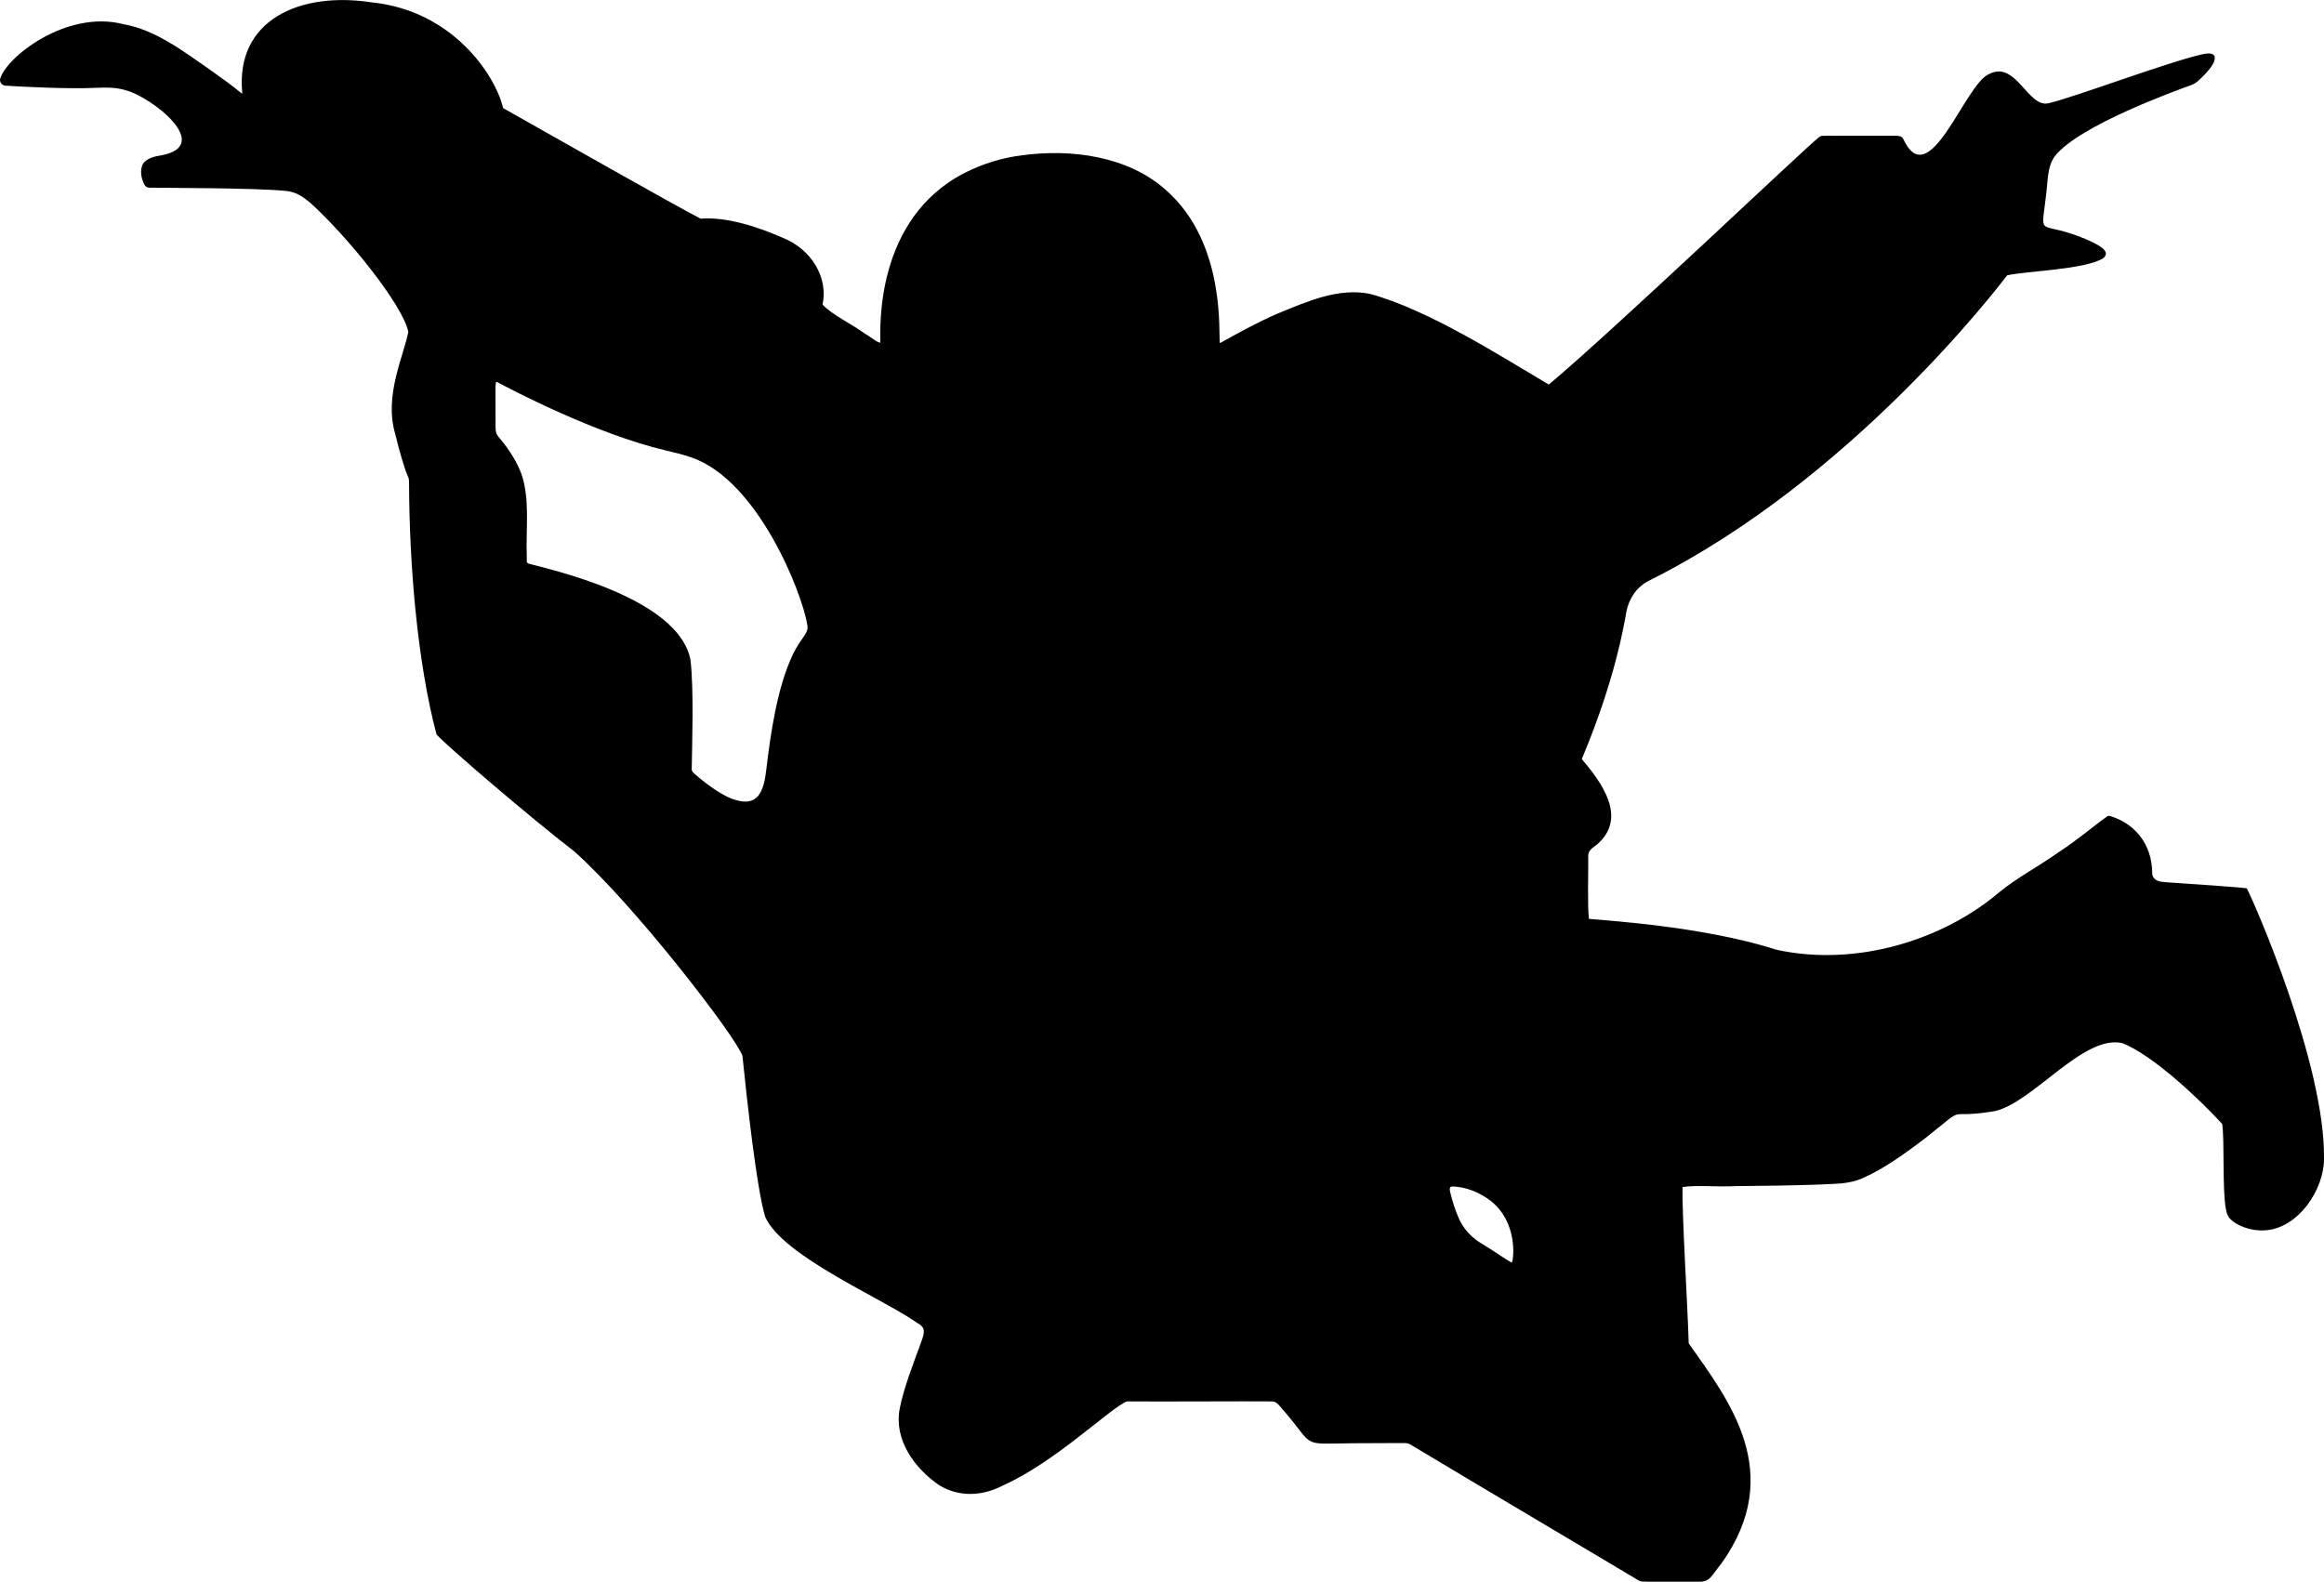
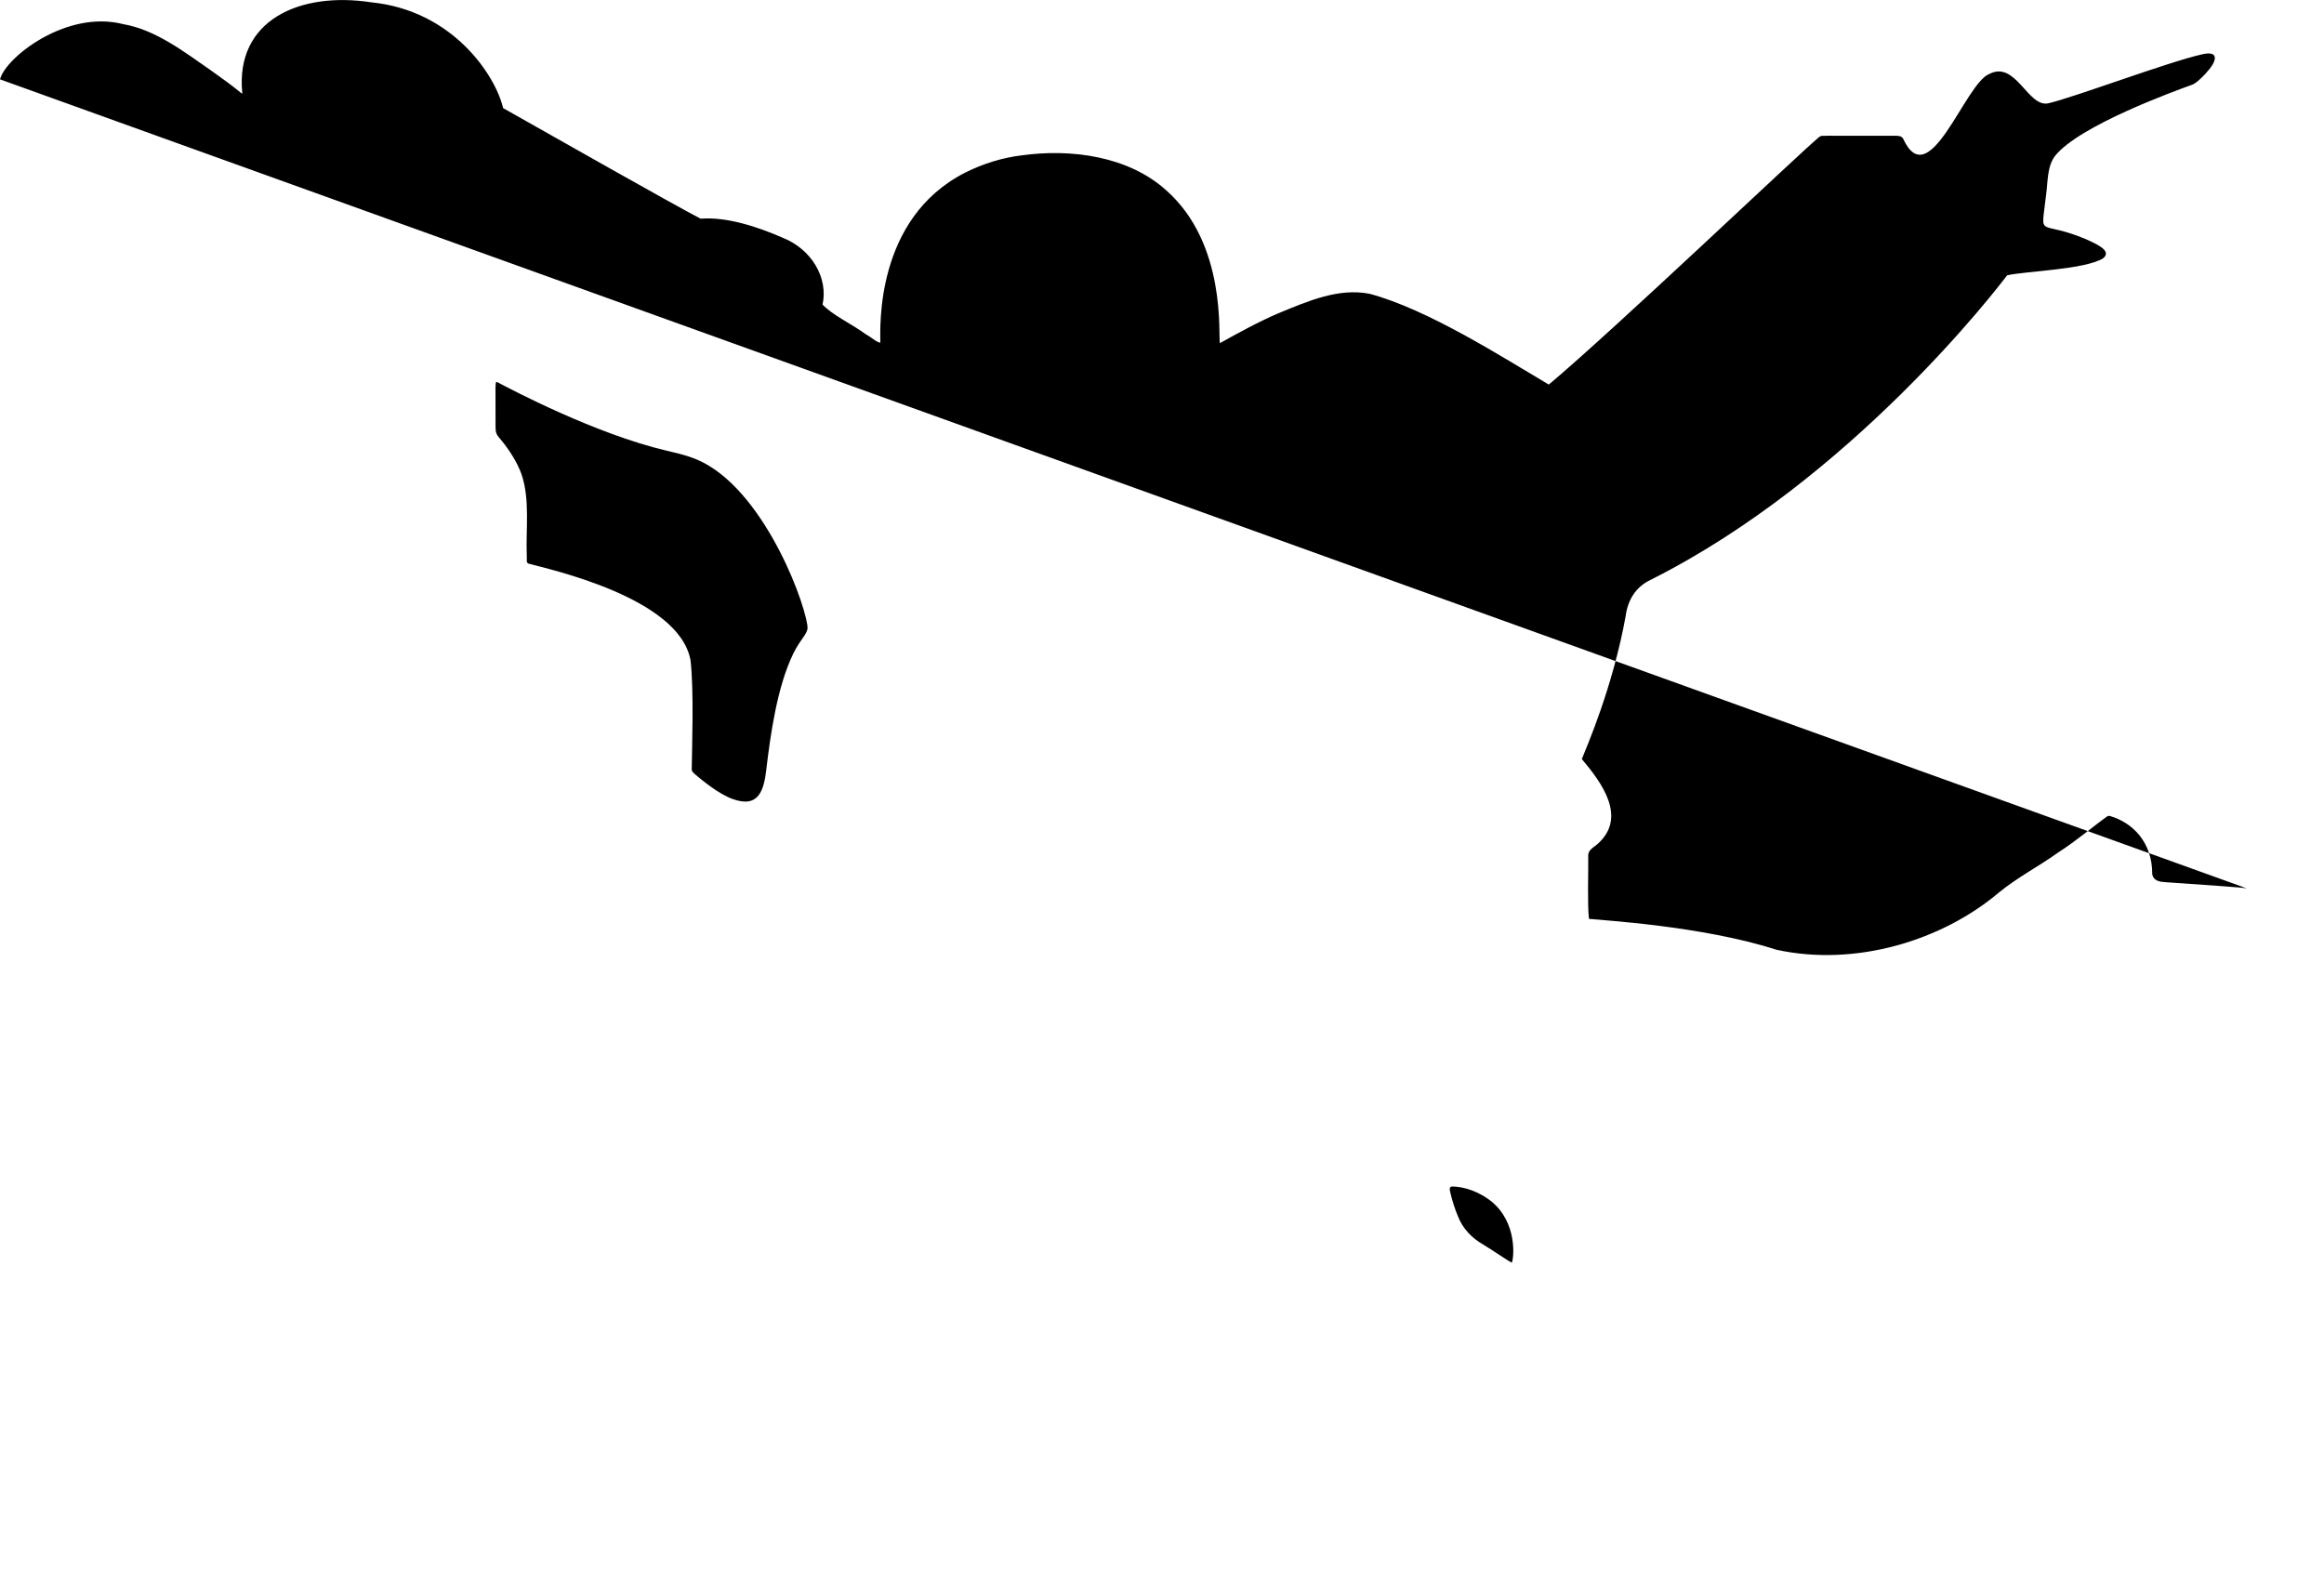
<svg xmlns="http://www.w3.org/2000/svg" id="Layer_1" data-name="Layer 1" viewBox="0 0 1277.4 869.49">
  <defs>
    <style>
      .cls-1 {
        fill: #000;
        stroke-width: 0px;
      }
    </style>
  </defs>
-   <path class="cls-1" d="M1234.92,488.34c-3.09-.57-24.7-1.97-34.57-2.7-4.99-.39-8.65-.49-12.16-.9-2.52-.34-4.66-1.4-5.2-4.16.08-17.48-10.65-28.39-23.4-32.06-.64-.12-1.15.09-1.66.48-7.42,5.28-16.3,13-26.64,19.63-11.26,8.02-22.43,13.69-32.65,22.06-30.76,26.03-78.25,41.04-122.36,31.37-40.58-13.13-96.67-16.21-102.9-16.94-.92-7.78-.28-25.84-.4-33.91-.34-3.8,2.16-4.8,4.89-7.03,16.94-14.77,2.39-34.09-8.41-46.91,2.64-6.66,17.01-39.44,24.09-78.6,1.13-8.76,5.55-16.08,13.72-19.91,110.12-55.26,190.56-160.25,195.95-167.41,10.43-2.36,42.75-3.11,52.79-9.37,5.4-4.33-5.01-8.34-9-10.29-27.06-11.57-25.24.75-22.39-24.35,1.04-7.65.55-15.72,4.89-21.55,13.19-16.74,66.1-35.83,75.1-39.1,2.22-.79,3.71-2.32,5.6-4.08,2.59-2.47,6.45-6.82,7.02-9.58.28-1.01.25-2.13-.5-2.86-1.45-1.17-4.09-.81-6.06-.36-18.38,4.02-71.1,23.9-84.87,26.99-11.22,2.39-17.82-23.84-32.48-16.08-13.33,5.34-32.85,66.59-47.19,35.66-.83-1.66-2.52-1.7-4.25-1.74-7.84-.04-29.49-.01-37-.02-3.09.19-3.49-.33-5.03.75-10.58,8.7-111.85,105.21-148.54,136.04-26.21-15.47-66.29-41.24-98.5-49.91-17-3.27-33.28,3.74-50.55,10.89-10.79,4.61-23.25,11.53-31.74,16.25-1-3.88,3.92-54.53-29.54-84.05-20.79-18.76-52.21-22.96-79.38-19.18-10.48,1.25-21.17,4.48-31.32,9.61-49.24,25.23-46.48,84.78-46.4,93.38-2.4-.43-4.24-2.54-8.43-4.95-6.81-5.06-18.29-10.46-23.33-16.03,3.23-14.63-6.03-30.57-22.2-36.84-13.5-5.92-30.47-11.48-44.82-10.37-14.67-7.55-80.89-45.18-108.56-60.78-4.24-18.14-27.76-53.68-72.4-58.14-39.51-6.08-74.84,9.85-70.99,49.73.03.58-.06.55-.56.14-4.85-4.02-9.62-7.44-16.06-12.04-15.03-10.43-30.9-22.74-48.69-25.82C36.37,5.14,2.83,31.86.02,43.63c-.19,2.02,1.44,3.55,3.48,3.49,8.39.53,33.92,1.91,49.52,1.15,5.65-.23,10.94-.3,16.44,1.46,13.82,3.65,48.38,30.4,18.93,35.71-3.72.6-7.8,1.54-9.92,4.77-1.79,3.71-.7,8.39,1.01,11.45.57.94,1.31,1.45,2.42,1.51,8.6.14,58.89.11,75.35,1.78,5.55.61,8.82,2.89,13.4,6.62,19.86,17.97,50.68,55.74,53.79,70.89-2.78,13.95-13.5,35.29-7.11,56.43,1.77,7.9,5.47,20.17,6.71,22.54.8,1.63.75,2.53.8,4.35.13,43.43,4.37,97.47,15.08,137.92,4.27,5.14,50.86,45.2,75.57,64.2,33.58,29.81,89.47,102.62,92.6,112.58,2.47,23.86,7.61,71.82,12.48,88.41,9.59,21.79,65.23,45.2,83.76,58.47,4.96,2.52,3.71,5.79,1.66,11.31-4.01,11.14-9.09,23.79-11.46,35.66-3.27,17.33,8.24,32.8,21.57,42.03,11.04,6.81,23.87,6.17,35.35.14,28.7-12.82,59.12-42.73,67.94-46.12,19.63.16,66.87-.15,79.11,0,3.27-.14,3.98,1.63,6.5,4.37,18.45,21.18,8.86,18.92,38.6,18.63,8.29-.04,16.7-.08,24.86-.11,5.89-.03,5.29-.05,7.9,1.48,32.01,19.29,112.7,67.02,124.28,74.03,1.89.99,2.4.51,5.53.7,5.92,0,20.73,0,26.93,0,7.04.45,7.54-3.37,13.05-9.96,35.59-49.86,4.07-89.84-17.93-121.04-.69-22.23-3.79-71.6-3.39-85.93,7.1-1.22,19.75.04,29.28-.52,14.76-.15,30.31-.31,45.1-.83,9.1-.62,16.5.14,25.08-3.77,11.91-5.3,22.96-13.53,33.33-21.27,25.7-20.28,9.42-10.51,38.5-15.3,20.96-4.3,48.9-42.27,70.29-37.45,16.8,6.31,43.61,31.86,55.02,44.45,1.39,9.08-.03,35.31,2.02,46.66.43,2.19.79,3.8,2.22,5.37,3.14,3.4,10.77,7.02,19.5,6.44,17.92-1.19,32.23-22.02,32.24-39.45.62-51.85-38.29-140.73-42.44-148.51l-.04-.02ZM421.28,422.43c-1.37,12.11-4.19,22.04-18.69,16.76-7.67-2.75-17.05-10.56-20.31-13.34-1.22-1.15-2.03-1.59-2.07-3.02.17-12.72,1.26-43.63-.67-59.96-6.4-34.57-78.11-50-89.14-53.07-1.33-.76-.66-1.82-.85-4.14-.6-14.62,1.89-31.06-2.94-45.09-2.35-6.49-6.64-13.13-10.79-18.23-2.71-3.32-3.41-3.57-3.44-7.94-.05-4.67-.02-15.73-.02-20.6,0-1.19,0-2.39.2-3.41.17-.62.5-.46.99-.22,6.89,3.68,53.53,28.32,92.64,37.52,4.69,1.13,9.57,2.21,13.95,3.8,36.55,12.63,60.96,74.77,63.65,92.25.32,2.08-.18,3.39-1.49,5.44-1.66,2.49-4.33,6.01-6.24,10.06-8.91,18.21-12.57,44.81-14.75,62.9l-.04.31ZM830.93,694.1c-2.7-1.36-8.23-5.39-15.62-9.91-6.32-3.62-11.38-8.82-13.99-15.71-1.68-3.86-3.12-8.66-4.01-12.34-.61-2.32-.73-3.6.58-3.88,7.54-.05,15.52,3.24,21.64,8,14.67,11.76,12.58,31.44,11.46,33.84h-.06Z" />
+   <path class="cls-1" d="M1234.92,488.34c-3.09-.57-24.7-1.97-34.57-2.7-4.99-.39-8.65-.49-12.16-.9-2.52-.34-4.66-1.4-5.2-4.16.08-17.48-10.65-28.39-23.4-32.06-.64-.12-1.15.09-1.66.48-7.42,5.28-16.3,13-26.64,19.63-11.26,8.02-22.43,13.69-32.65,22.06-30.76,26.03-78.25,41.04-122.36,31.37-40.58-13.13-96.67-16.21-102.9-16.94-.92-7.78-.28-25.84-.4-33.91-.34-3.8,2.16-4.8,4.89-7.03,16.94-14.77,2.39-34.09-8.41-46.91,2.64-6.66,17.01-39.44,24.09-78.6,1.13-8.76,5.55-16.08,13.72-19.91,110.12-55.26,190.56-160.25,195.95-167.41,10.43-2.36,42.75-3.11,52.79-9.37,5.4-4.33-5.01-8.34-9-10.29-27.06-11.57-25.24.75-22.39-24.35,1.04-7.65.55-15.72,4.89-21.55,13.19-16.74,66.1-35.83,75.1-39.1,2.22-.79,3.71-2.32,5.6-4.08,2.59-2.47,6.45-6.82,7.02-9.58.28-1.01.25-2.13-.5-2.86-1.45-1.17-4.09-.81-6.06-.36-18.38,4.02-71.1,23.9-84.87,26.99-11.22,2.39-17.82-23.84-32.48-16.08-13.33,5.34-32.85,66.59-47.19,35.66-.83-1.66-2.52-1.7-4.25-1.74-7.84-.04-29.49-.01-37-.02-3.09.19-3.49-.33-5.03.75-10.58,8.7-111.85,105.21-148.54,136.04-26.21-15.47-66.29-41.24-98.5-49.91-17-3.27-33.28,3.74-50.55,10.89-10.79,4.61-23.25,11.53-31.74,16.25-1-3.88,3.92-54.53-29.54-84.05-20.79-18.76-52.21-22.96-79.38-19.18-10.48,1.25-21.17,4.48-31.32,9.61-49.24,25.23-46.48,84.78-46.4,93.38-2.4-.43-4.24-2.54-8.43-4.95-6.81-5.06-18.29-10.46-23.33-16.03,3.23-14.63-6.03-30.57-22.2-36.84-13.5-5.92-30.47-11.48-44.82-10.37-14.67-7.55-80.89-45.18-108.56-60.78-4.24-18.14-27.76-53.68-72.4-58.14-39.51-6.08-74.84,9.85-70.99,49.73.03.58-.06.55-.56.14-4.85-4.02-9.62-7.44-16.06-12.04-15.03-10.43-30.9-22.74-48.69-25.82C36.37,5.14,2.83,31.86.02,43.63l-.04-.02ZM421.28,422.43c-1.37,12.11-4.19,22.04-18.69,16.76-7.67-2.75-17.05-10.56-20.31-13.34-1.22-1.15-2.03-1.59-2.07-3.02.17-12.72,1.26-43.63-.67-59.96-6.4-34.57-78.11-50-89.14-53.07-1.33-.76-.66-1.82-.85-4.14-.6-14.62,1.89-31.06-2.94-45.09-2.35-6.49-6.64-13.13-10.79-18.23-2.71-3.32-3.41-3.57-3.44-7.94-.05-4.67-.02-15.73-.02-20.6,0-1.19,0-2.39.2-3.41.17-.62.5-.46.99-.22,6.89,3.68,53.53,28.32,92.64,37.52,4.69,1.13,9.57,2.21,13.95,3.8,36.55,12.63,60.96,74.77,63.65,92.25.32,2.08-.18,3.39-1.49,5.44-1.66,2.49-4.33,6.01-6.24,10.06-8.91,18.21-12.57,44.81-14.75,62.9l-.04.31ZM830.93,694.1c-2.7-1.36-8.23-5.39-15.62-9.91-6.32-3.62-11.38-8.82-13.99-15.71-1.68-3.86-3.12-8.66-4.01-12.34-.61-2.32-.73-3.6.58-3.88,7.54-.05,15.52,3.24,21.64,8,14.67,11.76,12.58,31.44,11.46,33.84h-.06Z" />
</svg>